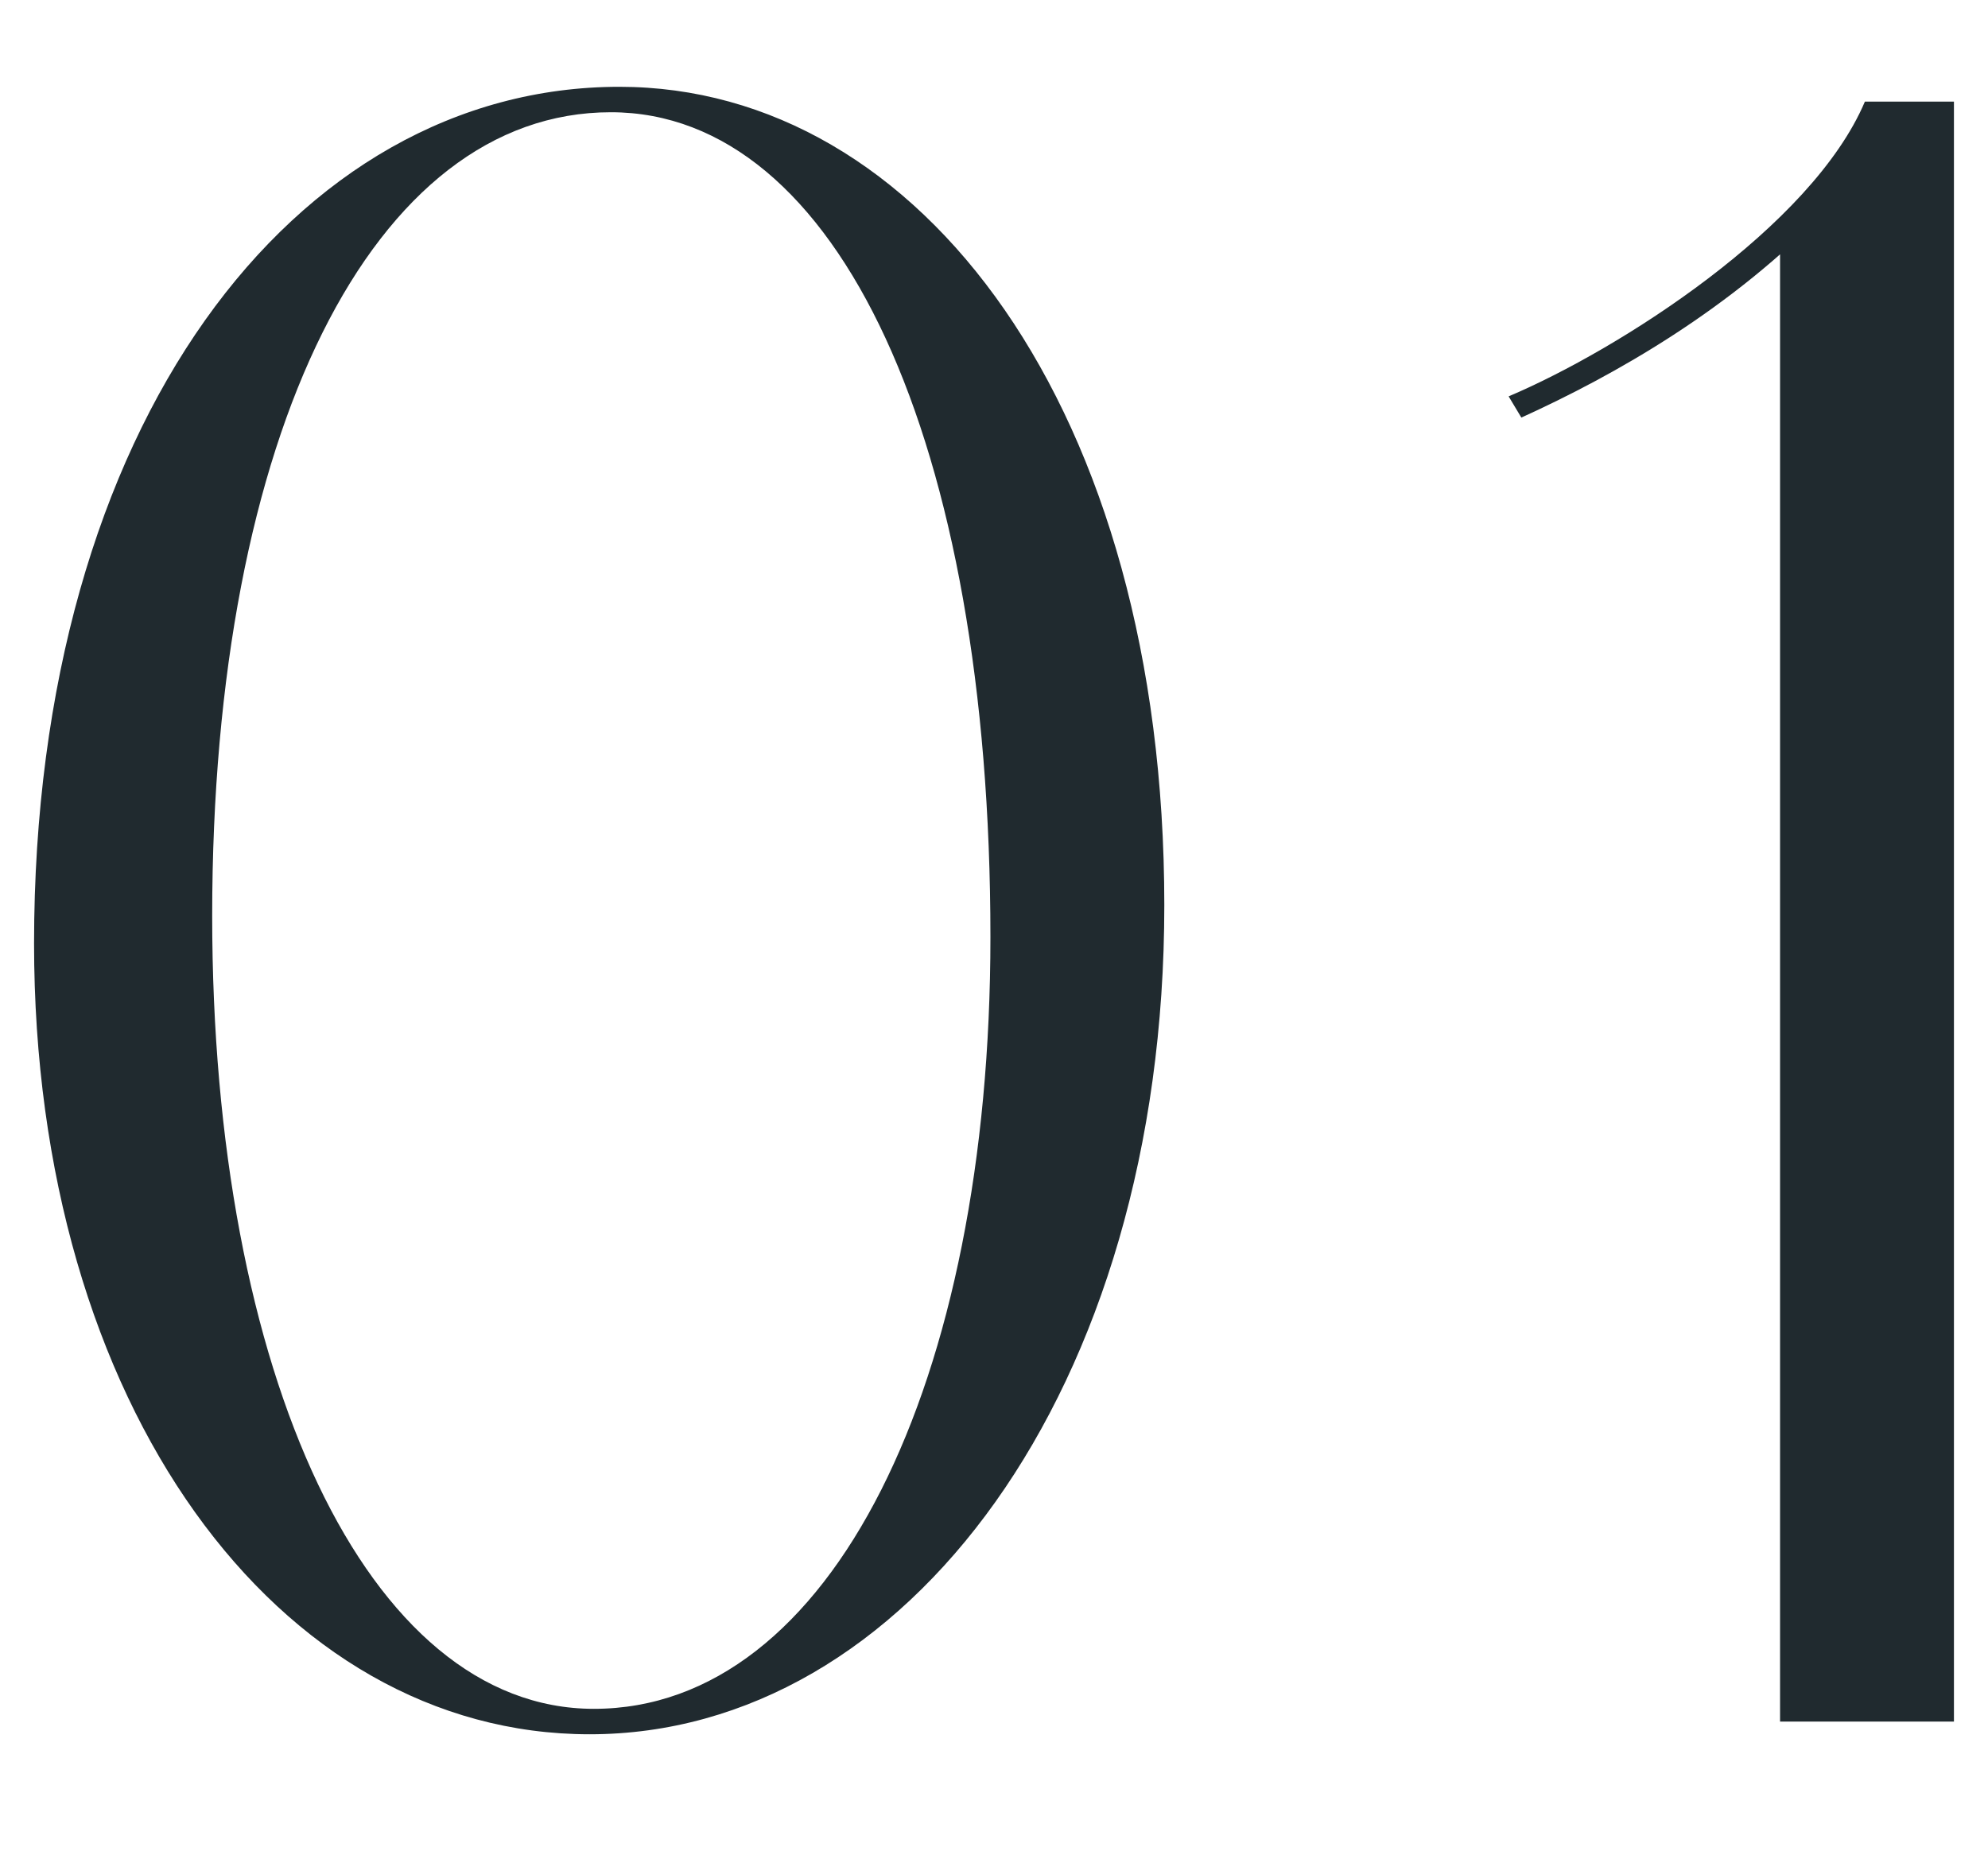
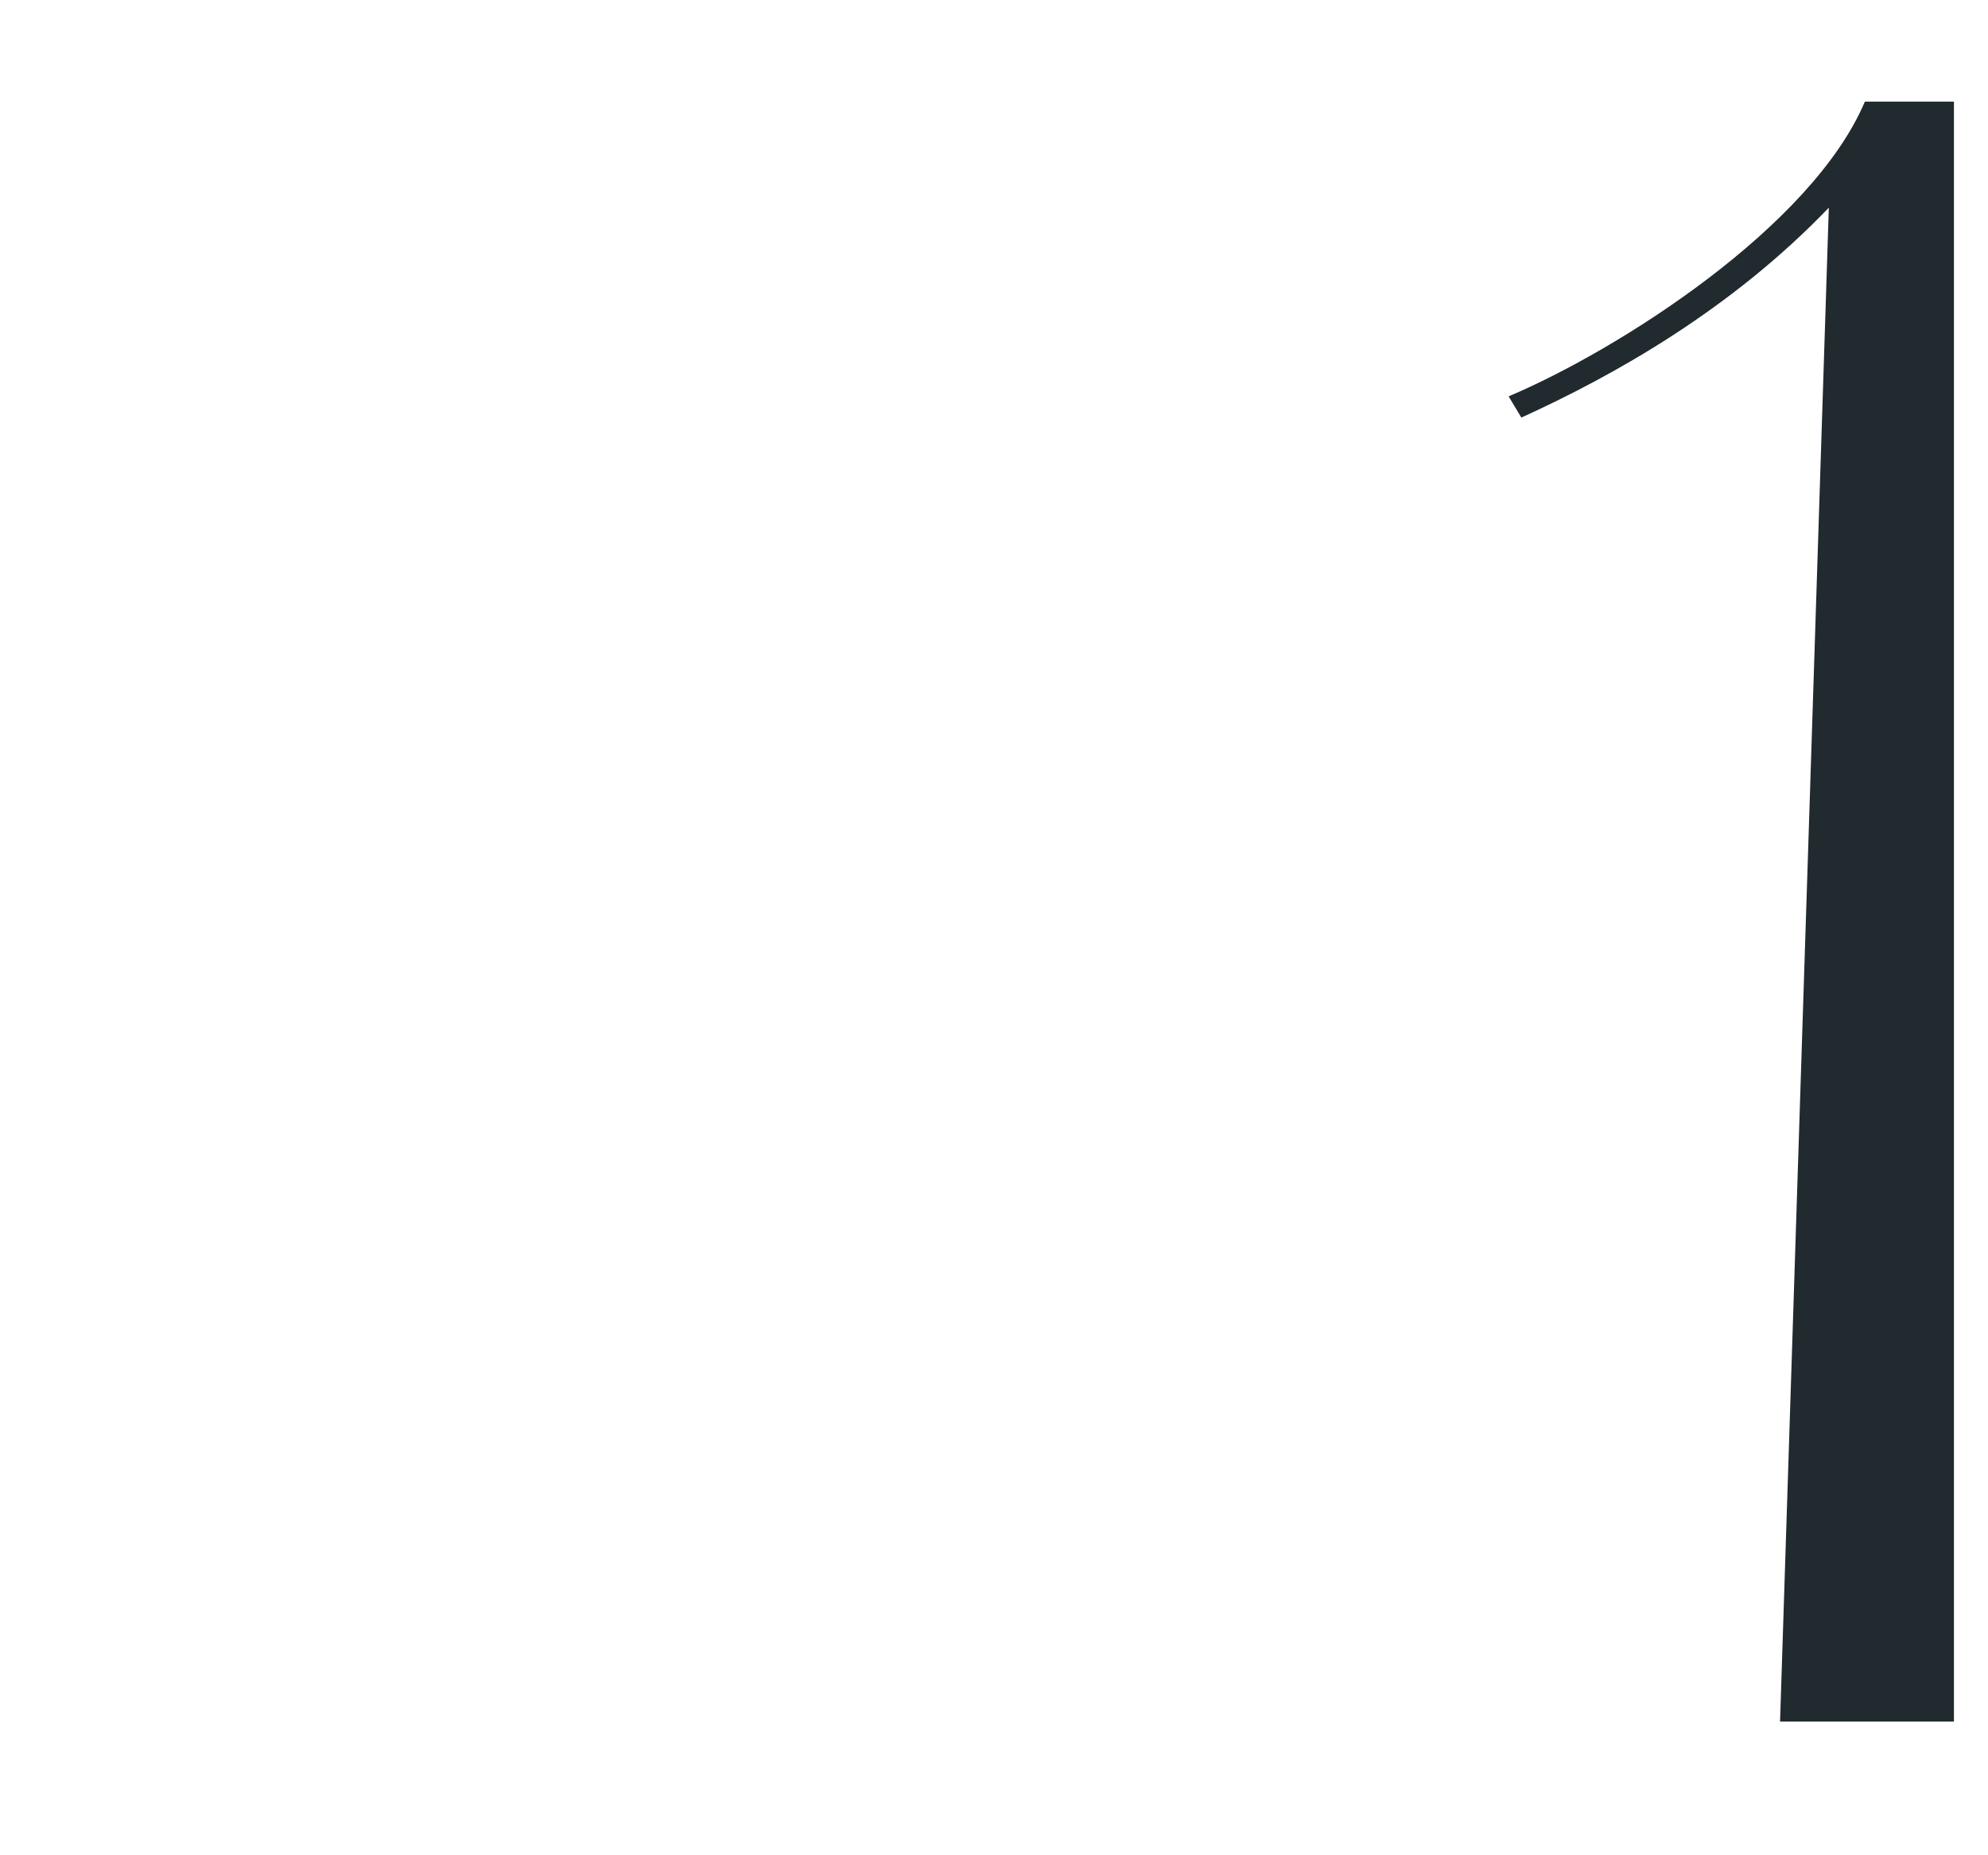
<svg xmlns="http://www.w3.org/2000/svg" width="15" height="14" viewBox="0 0 15 14" fill="none">
-   <path d="M13.431 12.991V1.807L13.799 1.567C13.063 2.335 12.183 2.831 11.479 3.151L11.383 2.991C12.215 2.639 13.671 1.711 14.071 0.767H14.743V12.991H13.431Z" fill="#202A2F" />
-   <path d="M4.449 13.087C2.097 13.087 0.257 10.607 0.257 7.119C0.257 3.199 2.225 0.655 4.673 0.655C6.945 0.655 8.785 3.087 8.785 6.831C8.785 10.495 6.833 13.087 4.449 13.087ZM4.481 12.895C6.273 12.895 7.473 10.431 7.473 7.071C7.473 3.327 6.321 0.847 4.609 0.847C2.817 0.847 1.601 3.263 1.601 6.911C1.601 10.367 2.769 12.895 4.481 12.895Z" fill="#202A2F" />
+   <path d="M13.431 12.991L13.799 1.567C13.063 2.335 12.183 2.831 11.479 3.151L11.383 2.991C12.215 2.639 13.671 1.711 14.071 0.767H14.743V12.991H13.431Z" fill="#202A2F" />
</svg>